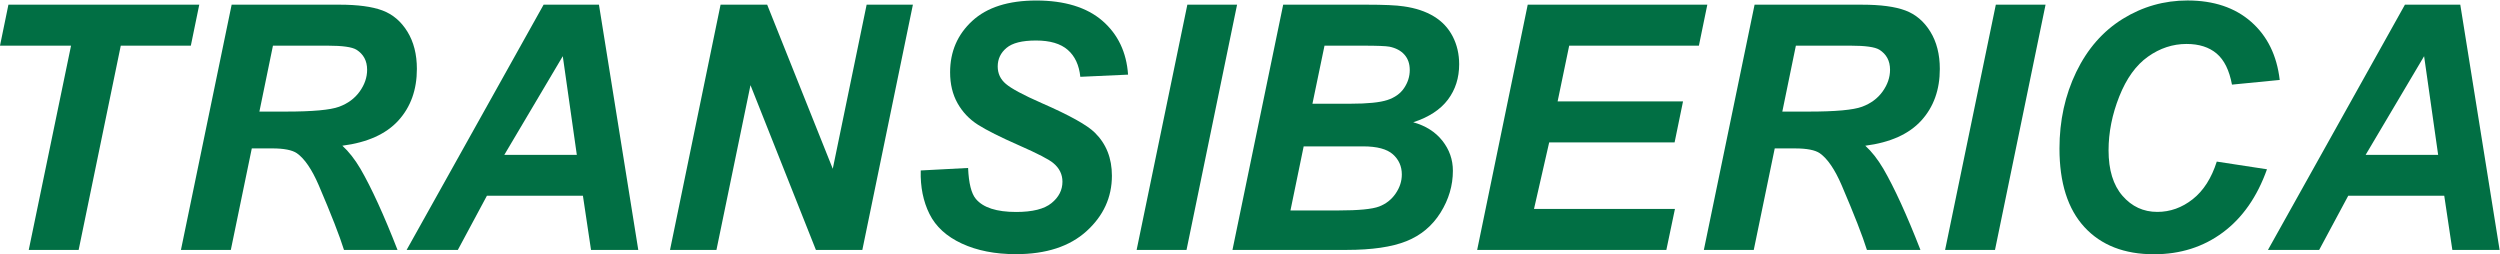
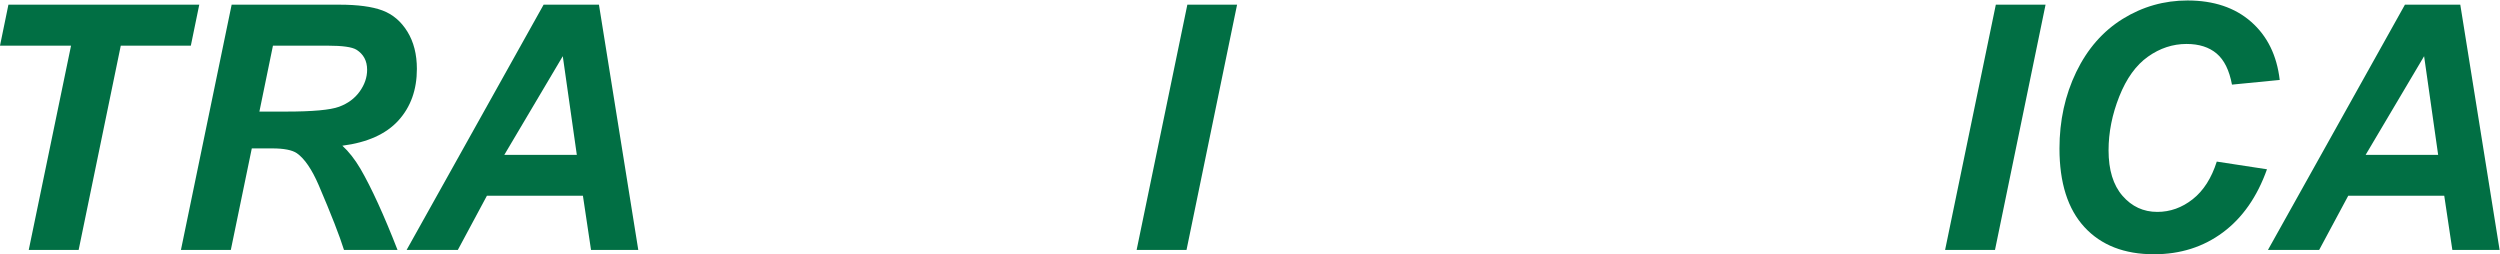
<svg xmlns="http://www.w3.org/2000/svg" width="5044" height="513" viewBox="0 0 5044 513" fill="none">
  <path d="M158.669 504.256H57.999L143.341 92.14H0L17 9.433H402.032L385.032 92.14H243.67L158.669 504.256Z" fill="#016F44" />
  <path d="M465.732 504.256H365.061L467.37 9.433H684.379C721.725 9.433 750.776 13.304 771.565 21.081C792.355 28.857 809.116 43.062 821.917 63.764C834.685 84.467 841.102 109.559 841.102 139.04C841.102 181.102 828.642 215.837 803.756 243.175C778.871 270.514 741.183 287.449 690.729 293.981C703.598 305.698 715.717 321.112 727.051 340.225C749.513 378.934 774.501 433.611 802.05 504.256H694.04C685.369 476.364 668.369 432.816 643.039 373.646C629.248 341.711 614.603 320.214 599.037 309.188C589.478 302.656 572.819 299.407 549.026 299.407H508.027L465.697 504.29L465.732 504.256ZM523.389 225.134H576.711C630.716 225.134 666.56 221.885 684.209 215.353C701.892 208.821 715.717 198.59 725.719 184.627C735.721 170.664 740.705 156.045 740.705 140.734C740.705 122.727 733.468 109.248 719.028 100.227C710.153 94.836 690.899 92.14 661.371 92.14H550.699L523.355 225.134H523.389Z" fill="#016F44" />
  <path d="M1176.12 394.867H982.43L923.748 504.221H820.415L1096.79 9.433H1208.45L1287.79 504.221H1192.44L1176.09 394.867H1176.12ZM1163.8 312.506L1135.47 113.361L1017.45 312.506H1163.8Z" fill="#016F44" />
-   <path d="M1739.86 504.256H1646.19L1514.18 171.805L1445.5 504.256H1351.83L1453.83 9.433H1547.84L1680.19 340.536L1748.53 9.433H1841.86L1739.86 504.221V504.256Z" fill="#016F44" />
-   <path d="M1857.53 343.923L1953.22 338.877C1954.55 369.706 1959.77 390.513 1968.89 401.33C1983.57 418.888 2010.67 427.667 2050.24 427.667C2083.11 427.667 2106.9 421.722 2121.58 409.764C2136.26 397.84 2143.6 383.427 2143.6 366.561C2143.6 351.942 2137.59 339.568 2125.61 329.442C2117.14 322.011 2094 309.983 2056.11 293.325C2018.22 276.666 1990.53 262.772 1973.09 251.643C1955.64 240.514 1941.92 226.033 1931.92 208.268C1921.91 190.503 1916.93 169.662 1916.93 145.814C1916.93 104.202 1931.81 69.64 1961.62 42.198C1991.38 14.756 2034.5 1.035 2090.96 1.035C2147.42 1.035 2192.69 14.652 2224.13 41.887C2255.57 69.121 2272.84 105.342 2275.98 150.584L2179.65 154.973C2177.19 131.333 2168.76 113.222 2154.32 100.642C2139.88 88.027 2118.54 81.737 2090.31 81.737C2062.08 81.737 2042.69 86.679 2030.81 96.598C2018.93 106.517 2012.99 118.994 2012.99 134.063C2012.99 148.234 2018.42 159.95 2029.34 169.178C2040.23 178.614 2064.33 191.574 2101.68 207.991C2157.9 232.53 2193.68 252.438 2209.04 267.749C2231.91 290.249 2243.38 319.177 2243.38 354.499C2243.38 398.151 2226.31 435.443 2192.21 466.376C2158.11 497.309 2110.59 512.793 2049.69 512.793C2007.7 512.793 1971.28 505.638 1940.52 491.364C1909.73 477.09 1888.02 457.217 1875.35 431.779C1862.69 406.342 1856.78 377.103 1857.67 344.027L1857.53 343.923Z" fill="#016F44" />
  <path d="M2293.26 504.256L2395.6 9.433H2495.93L2393.93 504.221H2293.26V504.256Z" fill="#016F44" />
-   <path d="M2486.61 504.256L2588.95 9.433H2755.99C2792.2 9.433 2817.53 10.574 2832.01 12.82C2856.01 16.207 2876.35 22.947 2893.01 33.073C2909.67 43.2 2922.33 56.714 2931.01 73.58C2939.68 90.446 2944.01 109.144 2944.01 129.605C2944.01 157.047 2936.47 180.86 2921.34 200.975C2906.22 221.125 2882.91 236.367 2851.33 246.701C2876.45 253.682 2896.05 266.124 2910.18 283.993C2924.28 301.896 2931.35 322.08 2931.35 344.58C2931.35 374.269 2923.02 402.471 2906.36 429.118C2889.7 455.765 2866.69 474.982 2837.37 486.664C2808.04 498.38 2767.9 504.221 2717.03 504.221H2486.68L2486.61 504.256ZM2603.63 424.591H2700.65C2741.31 424.591 2768.62 421.964 2782.48 416.676C2796.37 411.388 2807.46 402.678 2815.83 390.513C2824.19 378.347 2828.32 365.524 2828.32 352.045C2828.32 335.628 2822.31 322.08 2810.33 311.366C2798.31 300.686 2778.31 295.329 2750.32 295.329H2630.29L2603.63 424.591ZM2647.98 209.27H2724.65C2759.09 209.27 2783.87 206.782 2799 201.839C2814.12 196.897 2825.45 188.809 2833 177.542C2840.54 166.31 2844.33 154.247 2844.33 141.425C2844.33 128.603 2840.78 118.476 2833.68 110.388C2826.58 102.301 2816.44 96.875 2803.33 94.179C2795.99 92.831 2778.34 92.14 2750.32 92.14H2672.32L2647.98 209.27Z" fill="#016F44" />
-   <path d="M2980.33 504.256L3082.33 9.433H3444.7L3427.7 92.14H3166L3142.66 204.535H3395.68L3378.68 287.242H3125.65L3095 421.584H3379.36L3362.02 504.29H2980.3L2980.33 504.256Z" fill="#016F44" />
-   <path d="M3538.37 504.256H3437.7L3540.04 9.468H3757.05C3794.4 9.468 3823.45 13.339 3844.24 21.115C3865.03 28.892 3881.79 43.096 3894.59 63.799C3907.36 84.502 3913.78 109.593 3913.78 139.075C3913.78 181.137 3901.32 215.871 3876.43 243.21C3851.54 270.548 3813.86 287.484 3763.4 294.016C3776.31 305.732 3788.39 321.147 3799.72 340.26C3822.19 378.969 3847.18 433.646 3874.72 504.29H3766.71C3758.04 476.399 3741.04 432.851 3715.71 373.681C3701.92 341.746 3687.28 320.248 3671.71 309.223C3662.15 302.691 3645.49 299.442 3621.7 299.442H3580.7L3538.37 504.325V504.256ZM3596.03 225.134H3649.35C3703.36 225.134 3739.2 221.885 3756.85 215.353C3774.53 208.821 3788.36 198.59 3798.36 184.627C3808.36 170.664 3813.35 156.045 3813.35 140.734C3813.35 122.727 3806.11 109.248 3791.67 100.227C3782.79 94.836 3763.54 92.14 3734.01 92.14H3623.34L3596 225.134H3596.03Z" fill="#016F44" />
  <path d="M3924.43 504.256L4026.77 9.468H4127.1L4025.1 504.256H3924.43Z" fill="#016F44" />
  <path d="M4472.5 326.02L4573.85 341.538C4554.08 397.114 4524.39 439.59 4484.86 468.968C4445.29 498.346 4398.97 513 4345.85 513C4286.08 513 4239.34 494.786 4205.68 458.323C4172.02 421.86 4155.19 368.981 4155.19 299.684C4155.19 243.452 4166.46 191.955 4189.02 145.261C4211.59 98.568 4242.86 62.866 4282.87 38.085C4322.87 13.339 4366.43 0.965 4413.54 0.965C4466.42 0.965 4509.23 15.309 4541.9 43.995C4574.57 72.681 4593.79 111.771 4599.56 161.298L4503.22 170.733C4497.9 141.943 4487.62 121.068 4472.4 108.107C4457.17 95.181 4436.89 88.683 4411.56 88.683C4383.78 88.683 4357.83 97.255 4333.73 114.328C4309.63 131.437 4290.34 158.153 4275.9 194.478C4261.46 230.802 4254.23 267.092 4254.23 303.313C4254.23 342.921 4263.61 373.508 4282.39 395.109C4301.16 416.711 4324.55 427.528 4352.57 427.528C4378.59 427.528 4402.41 418.992 4424.09 401.883C4445.77 384.775 4461.91 359.476 4472.6 325.951L4472.5 326.02Z" fill="#016F44" />
  <path d="M4931.54 394.867H4737.84L4679.16 504.221H4575.83L4852.2 9.433H4963.87L5043.2 504.221H4947.86L4931.5 394.867H4931.54ZM4919.21 312.506L4890.88 113.361L4772.87 312.506H4919.21Z" fill="#016F44" />
</svg>